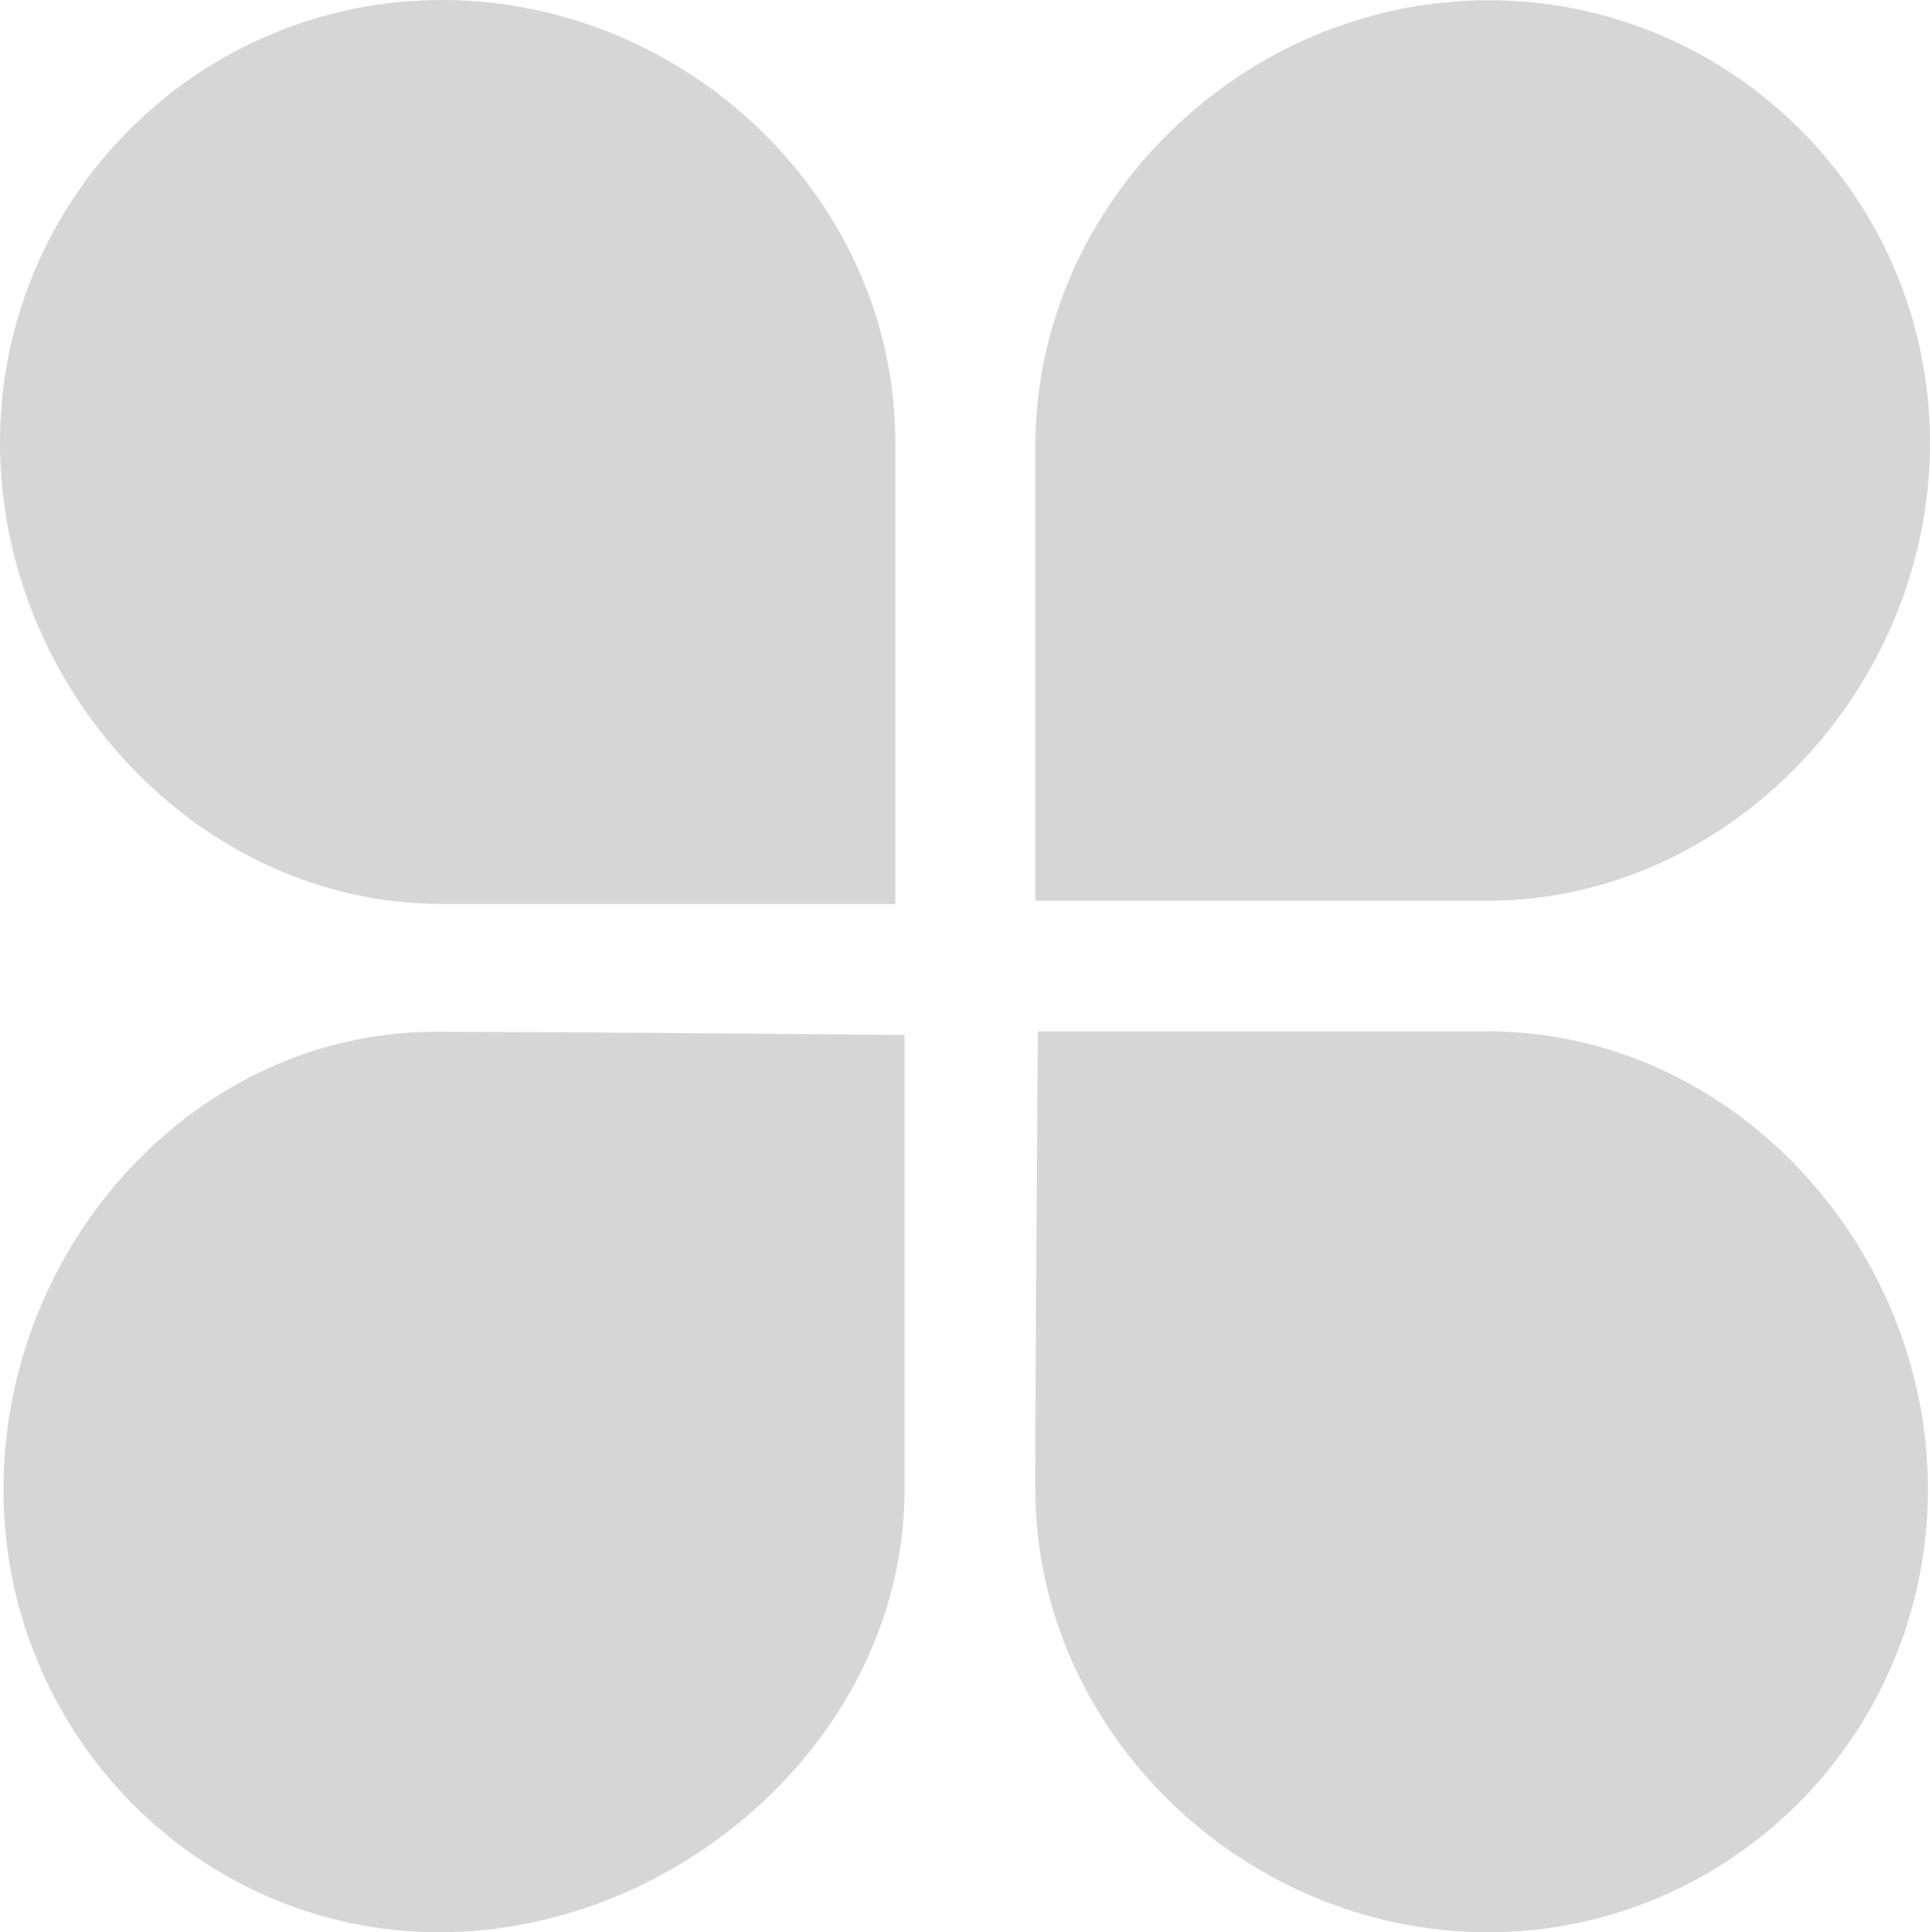
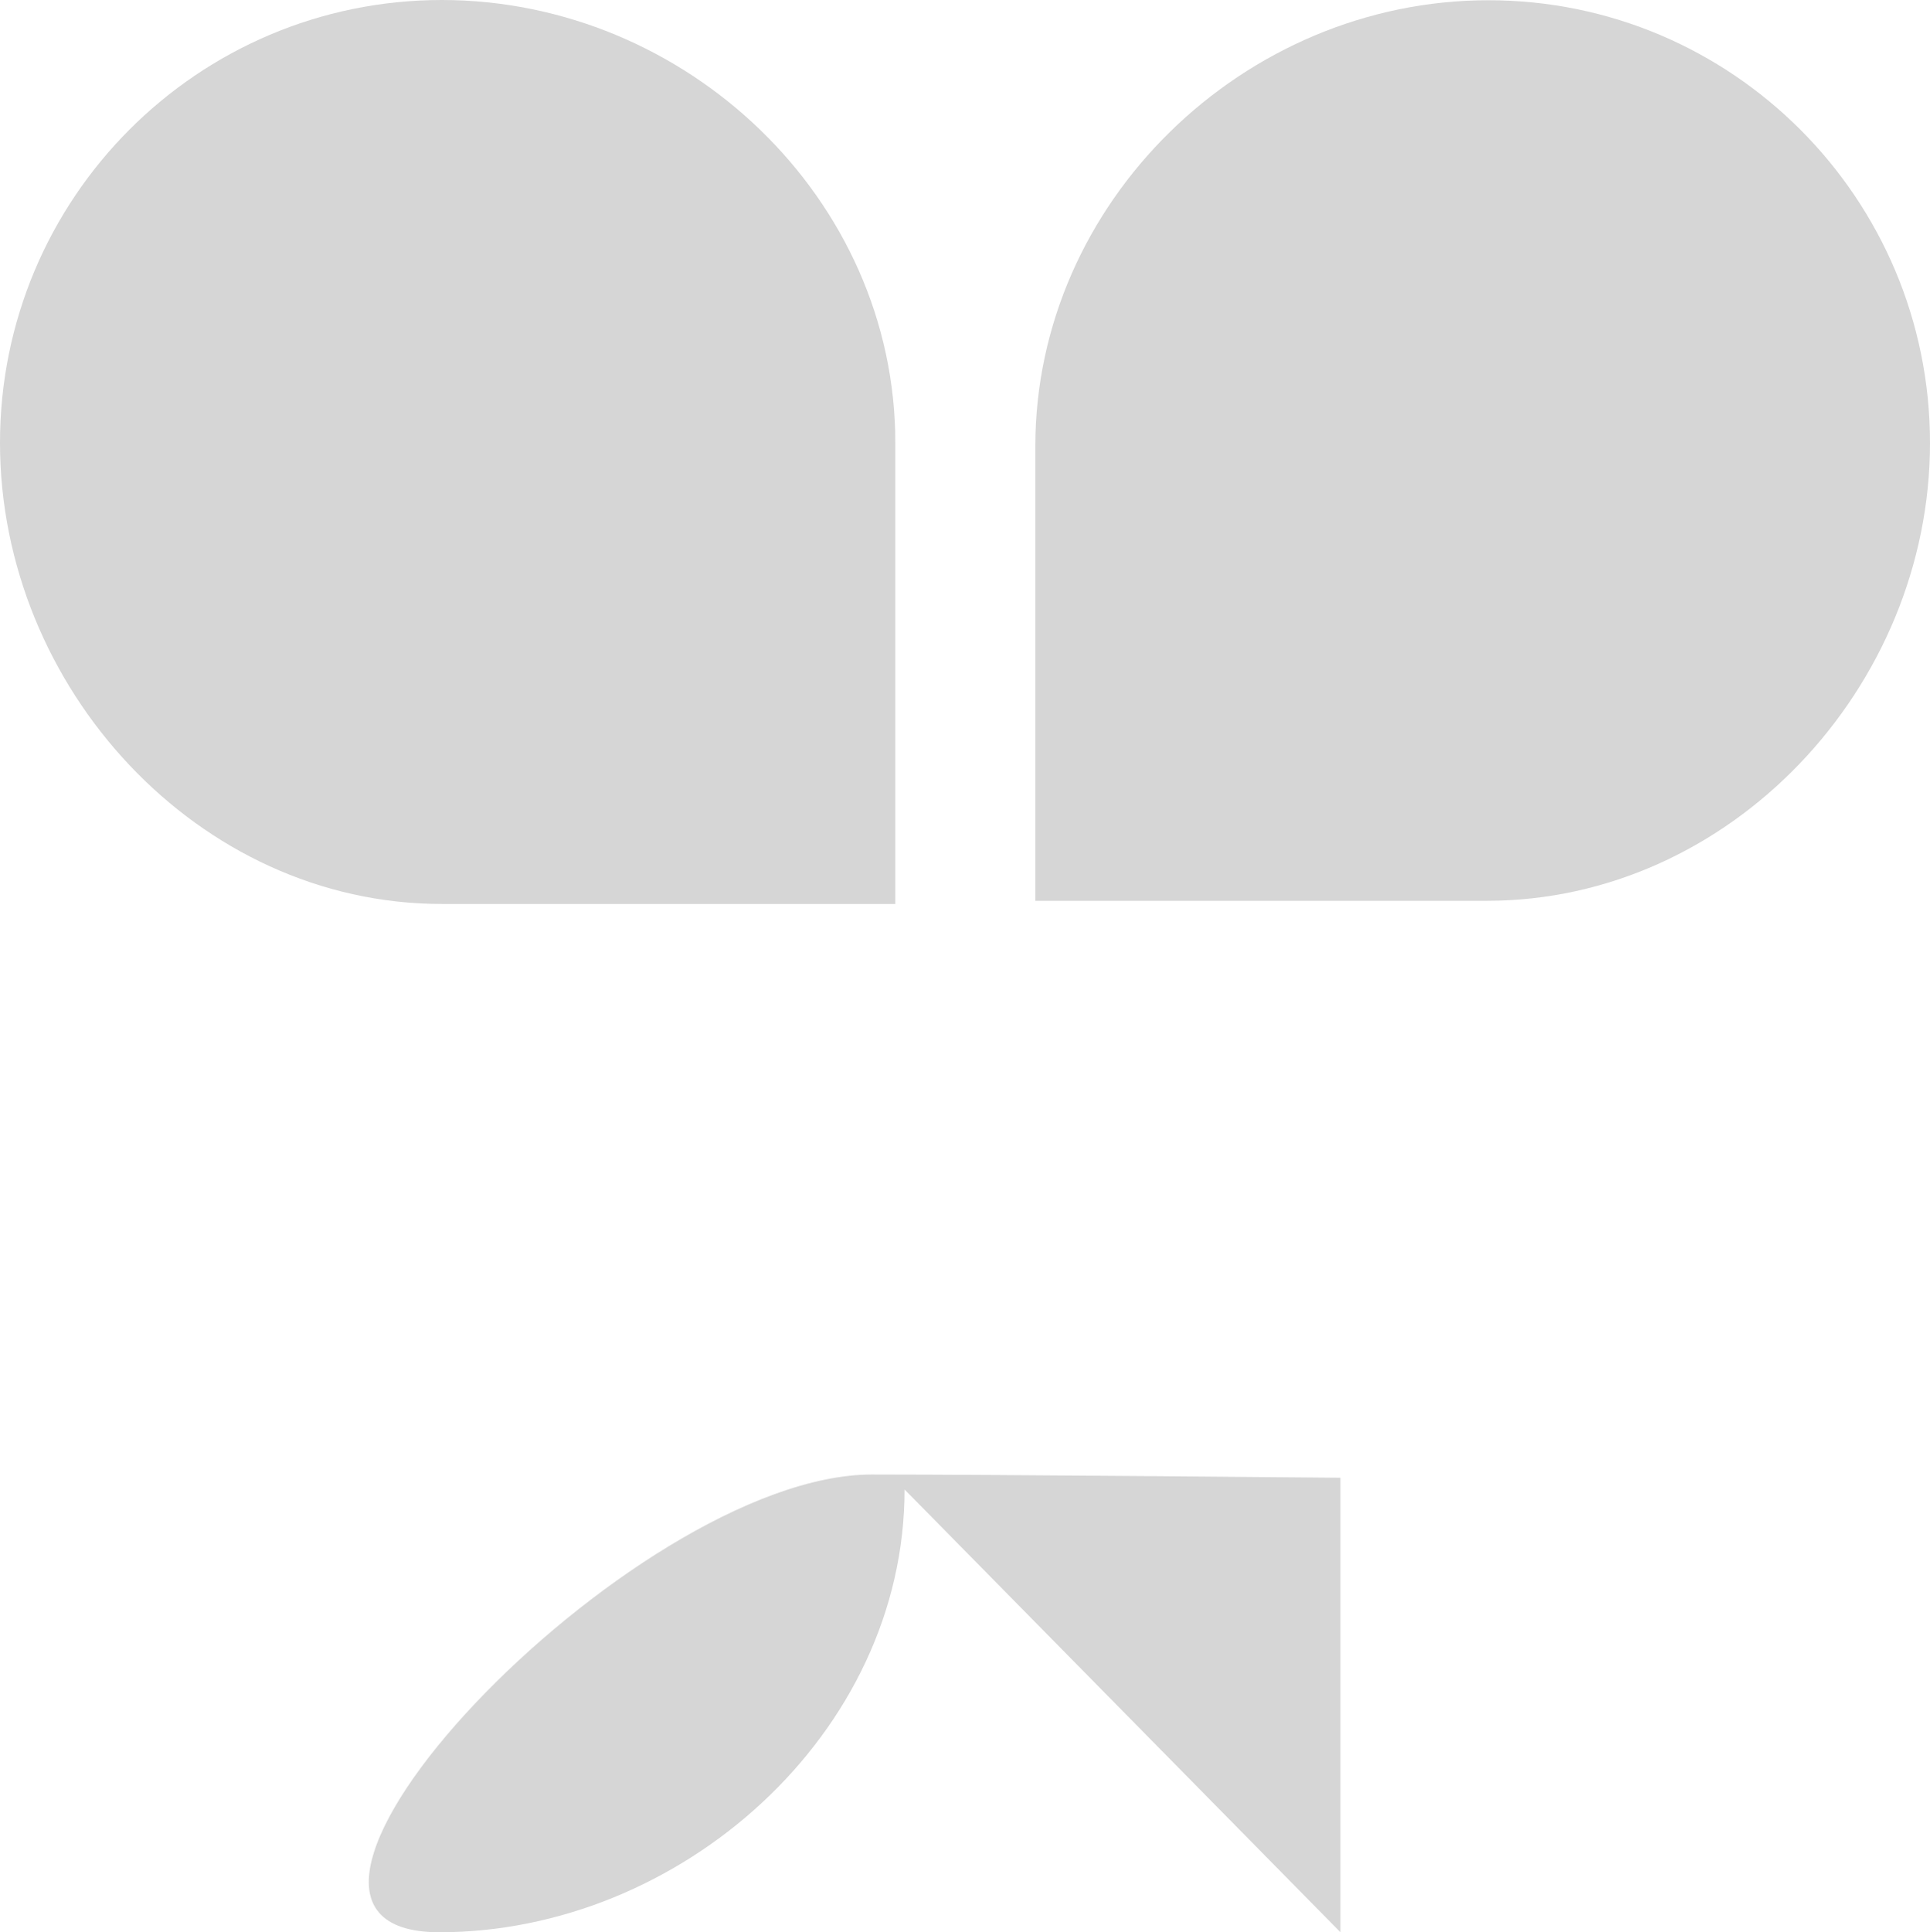
<svg xmlns="http://www.w3.org/2000/svg" fill="#D6D6D6" viewBox="0 0 704.94 705.6">
  <path d="m543.01,328.95c-44.56,0-164.85,0-164.85,0v-165.98C378.16,73.74,454.4.09,543.58.09c89.08-.05,161.36,72.38,161.36,161.65s-72.85,167.21-161.93,167.21Z" />
  <path d="m327.02,330.11h-165.61C72.24,330.11,0,251.01,0,161.69S72.24,0,161.41,0c89.13.05,165.61,72.42,165.61,161.69v168.41Z" />
-   <path d="m330.4,543.91c0,89.27-82.02,161.69-169.92,161.69S1.27,633.22,1.27,543.91s70.12-167.15,158.02-167.15c44.99,0,171.1,1.18,171.1,1.18v165.97Z" />
-   <path d="m543.44,705.6c-88.8,0-165.31-72.85-165.31-162.16,0-44.38.94-166.84.94-166.84h164.37c88.75,0,160.75,78,160.75,167.31s-72,161.69-160.75,161.69Z" />
+   <path d="m330.4,543.91c0,89.27-82.02,161.69-169.92,161.69s70.12-167.15,158.02-167.15c44.99,0,171.1,1.18,171.1,1.18v165.97Z" />
</svg>